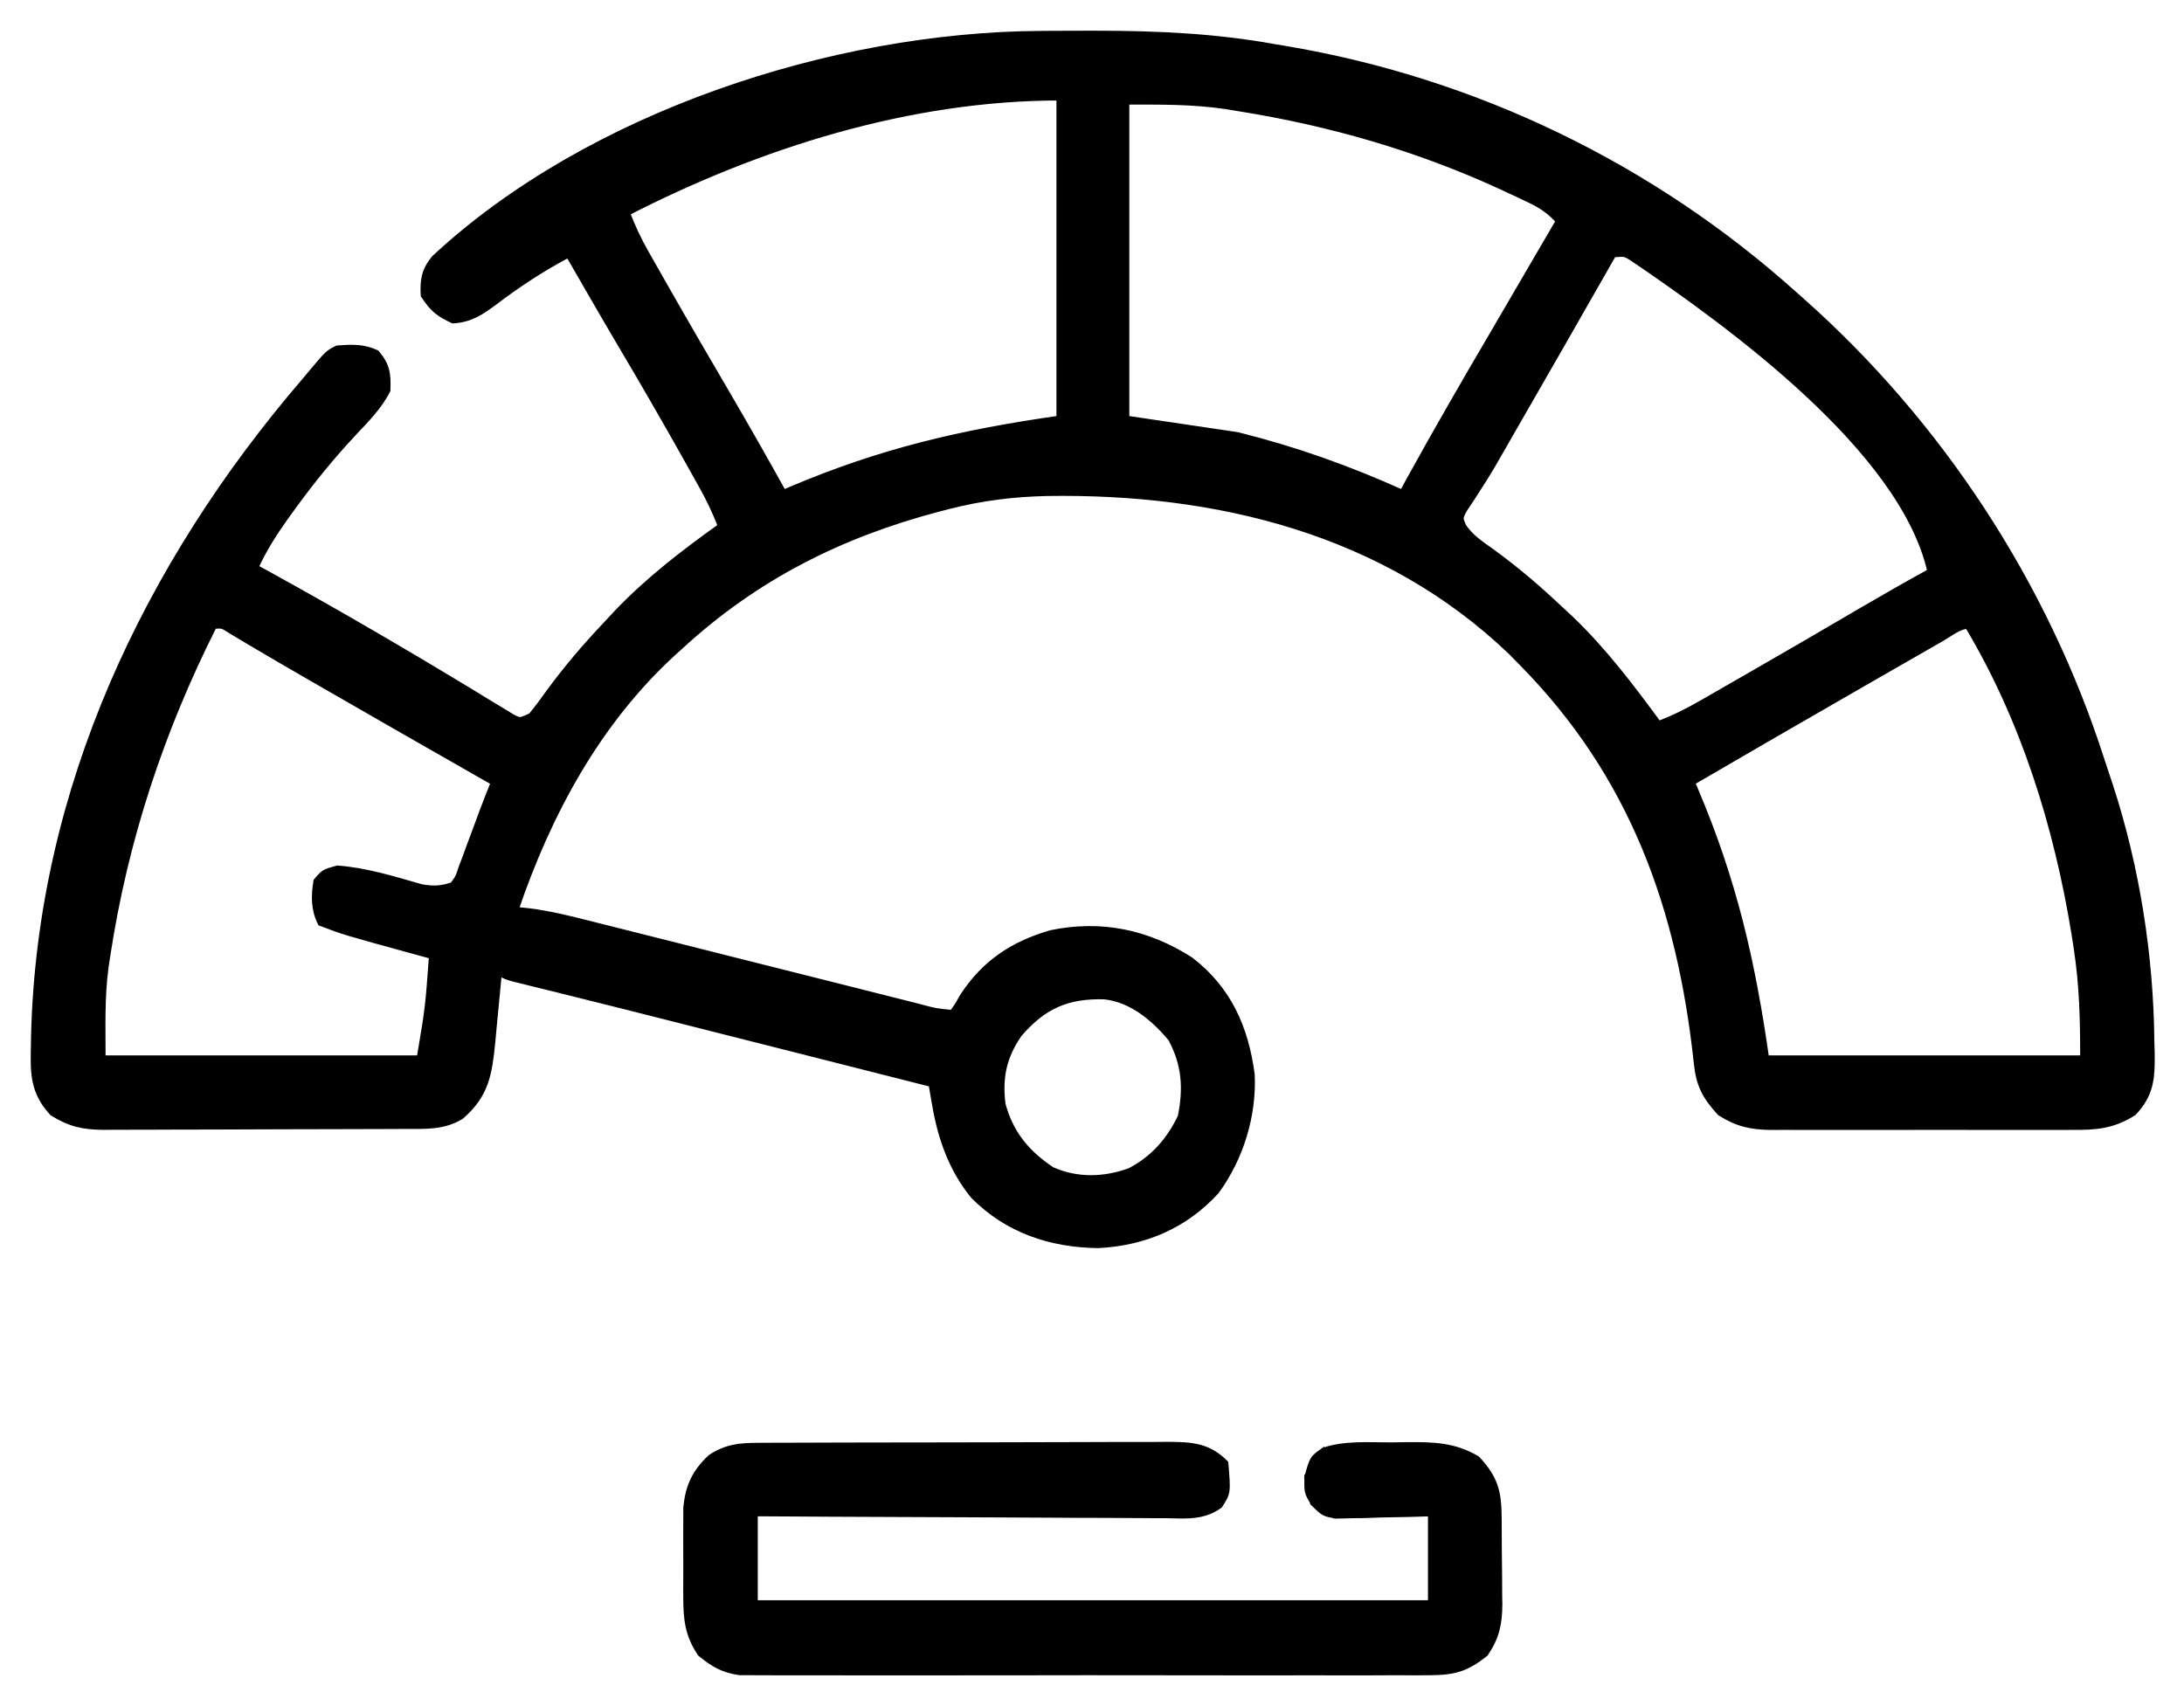
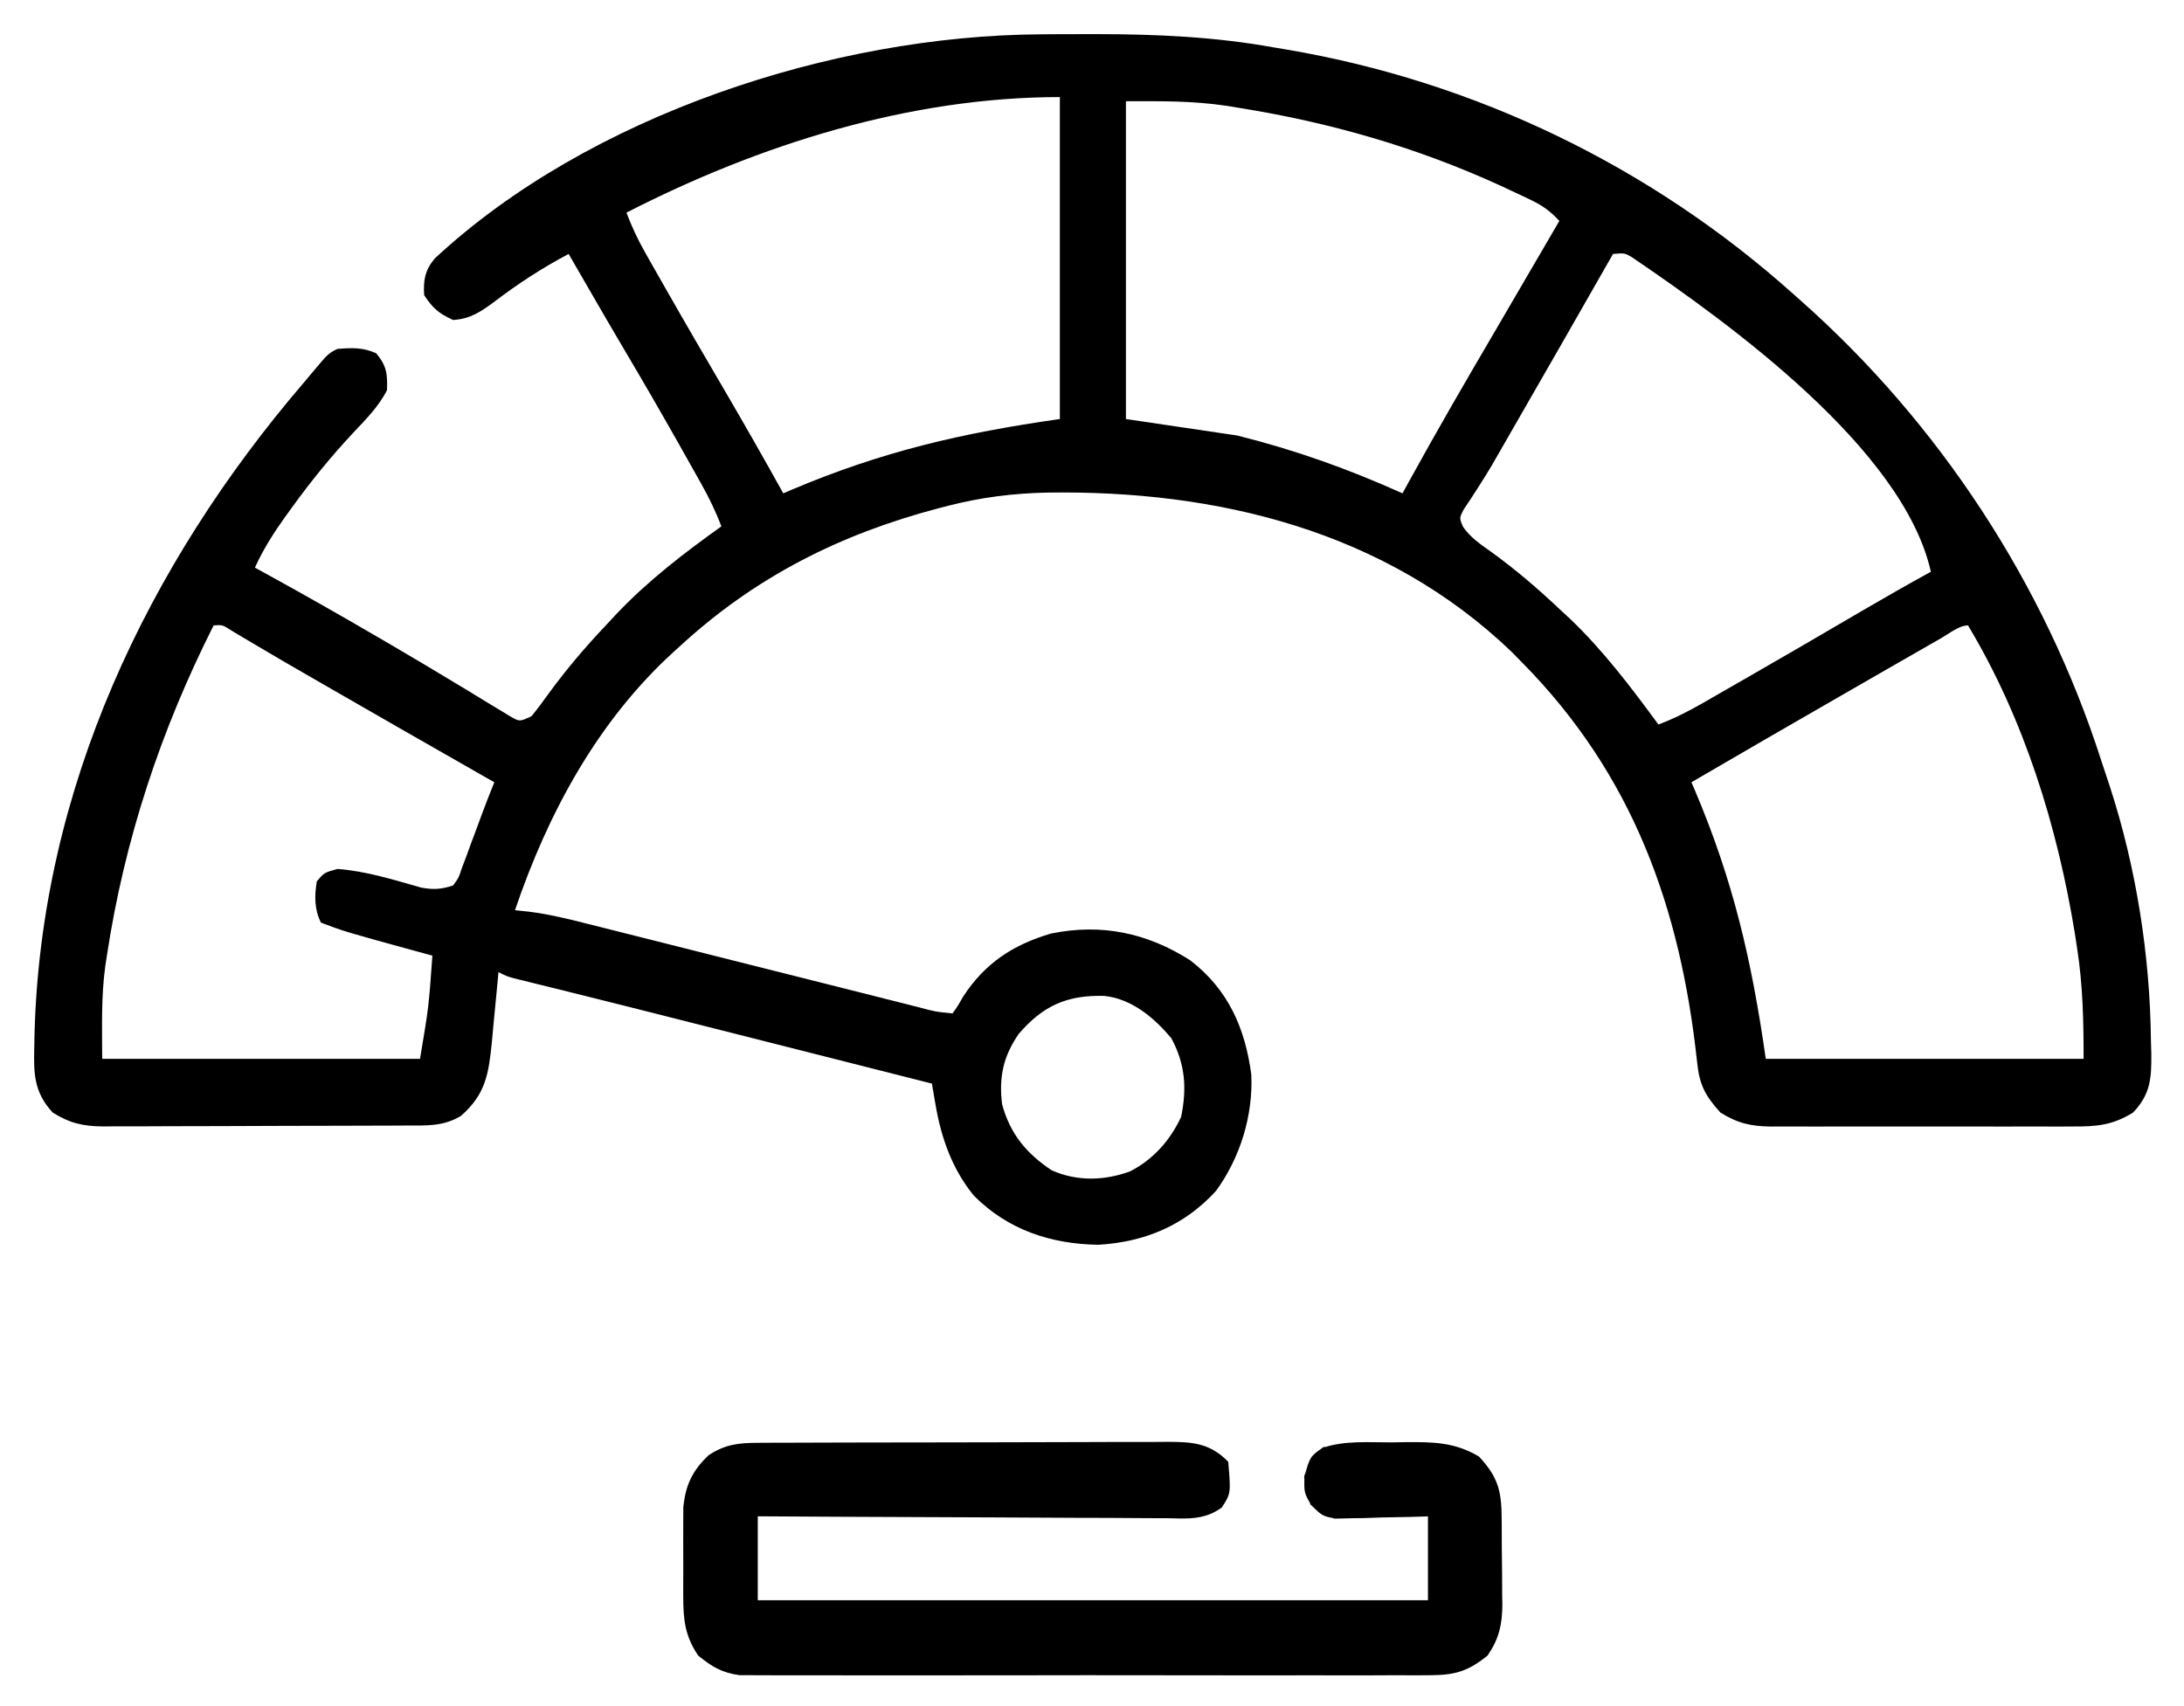
<svg xmlns="http://www.w3.org/2000/svg" width="64" height="50" viewBox="0 0 64 50" fill="none">
  <mask id="path-1-outside-1_10150_2069" maskUnits="userSpaceOnUse" x="0" y="0" width="64" height="37" fill="black">
    <rect fill="white" width="64" height="37" />
-     <path d="M30.492 1.006C30.595 1.005 30.699 1.004 30.805 1.003C31.136 1.001 31.468 1 31.799 1C31.913 1 32.026 1 32.143 1C33.904 1.002 35.613 1.078 37.349 1.393C37.518 1.422 37.518 1.422 37.69 1.45C43.242 2.389 48.411 4.894 52.59 8.651C52.656 8.71 52.722 8.769 52.791 8.829C56.842 12.427 59.917 17.12 61.573 22.284C61.656 22.541 61.742 22.796 61.828 23.052C62.601 25.429 63.007 28.011 63.031 30.509C63.035 30.63 63.038 30.752 63.042 30.877C63.048 31.59 63.024 32.061 62.51 32.603C61.905 32.981 61.426 33.018 60.736 33.013C60.582 33.014 60.582 33.014 60.424 33.015C60.086 33.016 59.748 33.015 59.41 33.014C59.174 33.014 58.938 33.015 58.702 33.015C58.208 33.016 57.715 33.015 57.221 33.013C56.589 33.011 55.957 33.012 55.325 33.014C54.838 33.016 54.351 33.015 53.864 33.014C53.631 33.014 53.398 33.014 53.165 33.015C52.839 33.016 52.513 33.015 52.187 33.013C52.043 33.014 52.043 33.014 51.897 33.015C51.314 33.008 50.919 32.921 50.413 32.603C49.97 32.112 49.8 31.792 49.734 31.143C49.246 26.604 47.855 22.712 44.606 19.418C44.506 19.316 44.406 19.214 44.303 19.109C40.6 15.553 35.666 14.358 30.678 14.436C29.687 14.458 28.751 14.574 27.792 14.821C27.647 14.858 27.647 14.858 27.5 14.896C24.616 15.656 22.13 16.908 19.929 18.934C19.838 19.016 19.838 19.016 19.744 19.101C17.508 21.137 16.054 23.837 15.091 26.675C15.294 26.697 15.294 26.697 15.501 26.718C16.09 26.793 16.656 26.93 17.23 27.077C17.343 27.105 17.456 27.133 17.573 27.163C17.944 27.256 18.314 27.349 18.685 27.443C18.943 27.508 19.201 27.573 19.46 27.638C20.138 27.808 20.816 27.979 21.494 28.151C22.582 28.425 23.669 28.699 24.757 28.972C25.138 29.068 25.518 29.164 25.898 29.26C26.13 29.319 26.361 29.377 26.593 29.435C26.752 29.476 26.752 29.476 26.915 29.517C27.408 29.65 27.408 29.65 27.913 29.7C28.067 29.483 28.067 29.483 28.223 29.208C28.861 28.23 29.679 27.689 30.795 27.36C32.271 27.055 33.622 27.338 34.882 28.146C35.991 29.001 36.486 30.125 36.668 31.492C36.724 32.693 36.341 33.93 35.634 34.901C34.702 35.921 33.536 36.402 32.181 36.48C30.782 36.457 29.531 36.04 28.534 35.036C27.903 34.26 27.584 33.359 27.416 32.382C27.395 32.264 27.375 32.147 27.354 32.025C27.339 31.936 27.324 31.848 27.308 31.756C26.112 31.453 24.916 31.15 23.721 30.847C23.165 30.707 22.609 30.566 22.054 30.425C21.517 30.289 20.98 30.153 20.442 30.017C20.232 29.964 20.021 29.91 19.81 29.857C18.808 29.603 17.806 29.349 16.802 29.101C16.665 29.067 16.528 29.032 16.387 28.997C16.141 28.937 15.895 28.876 15.65 28.816C15.545 28.79 15.441 28.764 15.333 28.737C15.244 28.716 15.155 28.694 15.064 28.671C14.849 28.611 14.849 28.611 14.607 28.49C14.598 28.585 14.59 28.68 14.581 28.778C14.541 29.212 14.498 29.645 14.456 30.078C14.442 30.227 14.429 30.377 14.415 30.531C14.319 31.471 14.236 32.063 13.51 32.701C12.996 33.017 12.489 32.984 11.906 32.985C11.804 32.986 11.701 32.986 11.595 32.987C11.255 32.989 10.915 32.99 10.575 32.99C10.338 32.991 10.102 32.992 9.865 32.992C9.369 32.994 8.874 32.994 8.378 32.995C7.743 32.995 7.108 32.998 6.473 33.002C5.984 33.004 5.496 33.005 5.007 33.005C4.773 33.005 4.539 33.006 4.305 33.008C3.977 33.01 3.65 33.01 3.322 33.009C3.226 33.01 3.129 33.011 3.03 33.012C2.445 33.008 2.05 32.922 1.542 32.603C0.987 31.996 0.986 31.456 1.005 30.675C1.007 30.558 1.009 30.441 1.011 30.321C1.193 23.136 4.308 16.565 8.921 11.192C8.999 11.098 9.078 11.005 9.158 10.909C9.62 10.359 9.62 10.359 9.889 10.224C10.314 10.193 10.631 10.177 11.023 10.352C11.332 10.72 11.356 10.955 11.341 11.434C11.098 11.915 10.718 12.292 10.352 12.682C9.703 13.376 9.123 14.089 8.566 14.858C8.499 14.951 8.431 15.044 8.362 15.139C8.017 15.622 7.716 16.095 7.47 16.635C7.655 16.737 7.655 16.737 7.844 16.84C8.927 17.436 10.001 18.046 11.068 18.669C11.19 18.74 11.311 18.81 11.435 18.883C12.065 19.251 12.691 19.623 13.314 20.001C13.436 20.074 13.558 20.148 13.684 20.223C13.917 20.364 14.149 20.506 14.381 20.649C14.485 20.711 14.589 20.774 14.696 20.838C14.787 20.894 14.878 20.95 14.972 21.007C15.229 21.15 15.229 21.15 15.574 20.99C15.749 20.777 15.914 20.557 16.073 20.332C16.591 19.622 17.147 18.967 17.752 18.329C17.858 18.214 17.965 18.1 18.075 17.982C19.006 17.004 20.043 16.21 21.139 15.426C20.973 14.986 20.776 14.582 20.545 14.172C20.476 14.049 20.407 13.925 20.335 13.797C20.261 13.666 20.187 13.534 20.111 13.399C20.034 13.264 19.958 13.128 19.88 12.988C19.36 12.068 18.831 11.153 18.292 10.244C17.941 9.653 17.597 9.058 17.253 8.462C17.194 8.361 17.135 8.259 17.075 8.154C16.937 7.917 16.8 7.679 16.663 7.442C15.886 7.854 15.182 8.313 14.483 8.845C14.088 9.138 13.774 9.349 13.276 9.377C12.854 9.181 12.69 9.043 12.429 8.651C12.403 8.208 12.451 7.925 12.738 7.577C17.254 3.375 24.416 1.04 30.492 1.006ZM18.357 6.232C18.513 6.642 18.69 7.021 18.907 7.403C18.968 7.511 19.03 7.62 19.093 7.732C19.159 7.848 19.226 7.965 19.294 8.084C19.363 8.206 19.433 8.328 19.504 8.454C20.082 9.47 20.671 10.48 21.262 11.489C21.837 12.472 22.4 13.462 22.953 14.458C23.071 14.408 23.071 14.408 23.191 14.356C25.84 13.234 28.159 12.694 31.058 12.28C31.058 9.167 31.058 6.053 31.058 2.845C26.65 2.845 22.24 4.241 18.357 6.232ZM32.994 2.966C32.994 6.04 32.994 9.114 32.994 12.28C34.072 12.44 35.149 12.6 36.26 12.764C37.958 13.189 39.508 13.742 41.099 14.458C41.166 14.334 41.234 14.211 41.304 14.084C42.104 12.63 42.935 11.196 43.775 9.765C44.169 9.092 44.562 8.418 44.954 7.744C45.098 7.498 45.241 7.253 45.384 7.007C45.444 6.904 45.505 6.801 45.567 6.694C45.609 6.622 45.651 6.549 45.695 6.474C45.442 6.199 45.211 6.029 44.875 5.867C44.784 5.824 44.694 5.78 44.6 5.735C44.454 5.667 44.454 5.667 44.304 5.597C44.202 5.549 44.099 5.501 43.994 5.452C41.538 4.324 38.989 3.59 36.32 3.163C36.196 3.142 36.072 3.122 35.945 3.101C34.933 2.951 34.044 2.966 32.994 2.966ZM47.268 7.442C47.219 7.528 47.169 7.614 47.119 7.703C46.199 9.316 45.277 10.928 44.349 12.537C44.277 12.664 44.204 12.79 44.129 12.921C44.059 13.042 43.989 13.162 43.918 13.287C43.852 13.402 43.786 13.517 43.718 13.636C43.582 13.865 43.441 14.092 43.296 14.315C43.227 14.422 43.159 14.528 43.088 14.638C42.994 14.779 42.994 14.779 42.898 14.922C42.761 15.181 42.761 15.181 42.876 15.444C43.102 15.764 43.38 15.948 43.699 16.174C44.408 16.688 45.059 17.243 45.695 17.845C45.799 17.941 45.904 18.038 46.011 18.137C46.994 19.078 47.794 20.138 48.598 21.232C49.059 21.06 49.475 20.847 49.901 20.603C50.037 20.525 50.173 20.447 50.314 20.366C50.46 20.282 50.607 20.198 50.753 20.113C50.904 20.026 51.056 19.939 51.207 19.853C52.32 19.213 53.43 18.568 54.537 17.918C55.214 17.522 55.895 17.134 56.582 16.756C55.777 13.155 50.689 9.486 47.832 7.545C47.615 7.414 47.615 7.414 47.268 7.442ZM6.26 18.329C4.709 21.405 3.646 24.61 3.13 28.021C3.115 28.116 3.101 28.21 3.086 28.307C2.961 29.23 2.994 30.074 2.994 31.03C6.068 31.03 9.141 31.03 12.308 31.03C12.562 29.523 12.562 29.523 12.671 28.006C12.527 27.967 12.382 27.927 12.233 27.887C10.08 27.296 10.08 27.296 9.405 27.038C9.21 26.649 9.213 26.25 9.284 25.829C9.503 25.572 9.503 25.572 9.889 25.466C10.724 25.527 11.54 25.784 12.341 26.012C12.709 26.078 12.921 26.065 13.276 25.95C13.443 25.723 13.443 25.723 13.538 25.43C13.599 25.271 13.599 25.271 13.661 25.109C13.721 24.941 13.721 24.941 13.783 24.77C13.824 24.66 13.865 24.551 13.908 24.438C13.986 24.232 14.062 24.026 14.137 23.819C14.248 23.519 14.366 23.222 14.486 22.925C14.4 22.876 14.313 22.827 14.225 22.777C12.616 21.859 11.009 20.94 9.405 20.015C9.281 19.943 9.156 19.871 9.028 19.797C8.908 19.728 8.788 19.659 8.664 19.587C8.548 19.52 8.432 19.453 8.313 19.384C8.057 19.236 7.803 19.086 7.549 18.935C7.418 18.857 7.287 18.78 7.152 18.7C7.033 18.629 6.914 18.558 6.792 18.485C6.521 18.31 6.521 18.31 6.26 18.329ZM56.908 18.688C56.772 18.766 56.635 18.845 56.495 18.925C56.345 19.011 56.195 19.097 56.045 19.183C55.892 19.271 55.739 19.359 55.586 19.446C55.112 19.718 54.637 19.991 54.163 20.264C54.051 20.328 54.051 20.328 53.938 20.394C52.478 21.234 51.02 22.076 49.566 22.925C49.6 23.004 49.633 23.082 49.668 23.163C50.79 25.812 51.33 28.131 51.744 31.03C54.817 31.03 57.891 31.03 61.058 31.03C61.058 29.907 61.037 28.89 60.869 27.794C60.848 27.655 60.826 27.515 60.804 27.371C60.294 24.23 59.317 21.07 57.671 18.329C57.409 18.329 57.124 18.565 56.908 18.688ZM29.849 30.305C29.399 30.962 29.268 31.564 29.365 32.361C29.599 33.228 30.075 33.802 30.816 34.296C31.557 34.626 32.352 34.606 33.113 34.33C33.796 33.98 34.289 33.422 34.612 32.731C34.784 31.889 34.733 31.185 34.324 30.425C33.819 29.825 33.169 29.274 32.365 29.187C31.279 29.155 30.562 29.469 29.849 30.305Z" />
  </mask>
  <path d="M30.492 1.006C30.595 1.005 30.699 1.004 30.805 1.003C31.136 1.001 31.468 1 31.799 1C31.913 1 32.026 1 32.143 1C33.904 1.002 35.613 1.078 37.349 1.393C37.518 1.422 37.518 1.422 37.69 1.45C43.242 2.389 48.411 4.894 52.59 8.651C52.656 8.71 52.722 8.769 52.791 8.829C56.842 12.427 59.917 17.12 61.573 22.284C61.656 22.541 61.742 22.796 61.828 23.052C62.601 25.429 63.007 28.011 63.031 30.509C63.035 30.63 63.038 30.752 63.042 30.877C63.048 31.59 63.024 32.061 62.51 32.603C61.905 32.981 61.426 33.018 60.736 33.013C60.582 33.014 60.582 33.014 60.424 33.015C60.086 33.016 59.748 33.015 59.41 33.014C59.174 33.014 58.938 33.015 58.702 33.015C58.208 33.016 57.715 33.015 57.221 33.013C56.589 33.011 55.957 33.012 55.325 33.014C54.838 33.016 54.351 33.015 53.864 33.014C53.631 33.014 53.398 33.014 53.165 33.015C52.839 33.016 52.513 33.015 52.187 33.013C52.043 33.014 52.043 33.014 51.897 33.015C51.314 33.008 50.919 32.921 50.413 32.603C49.97 32.112 49.8 31.792 49.734 31.143C49.246 26.604 47.855 22.712 44.606 19.418C44.506 19.316 44.406 19.214 44.303 19.109C40.6 15.553 35.666 14.358 30.678 14.436C29.687 14.458 28.751 14.574 27.792 14.821C27.647 14.858 27.647 14.858 27.5 14.896C24.616 15.656 22.13 16.908 19.929 18.934C19.838 19.016 19.838 19.016 19.744 19.101C17.508 21.137 16.054 23.837 15.091 26.675C15.294 26.697 15.294 26.697 15.501 26.718C16.09 26.793 16.656 26.93 17.23 27.077C17.343 27.105 17.456 27.133 17.573 27.163C17.944 27.256 18.314 27.349 18.685 27.443C18.943 27.508 19.201 27.573 19.46 27.638C20.138 27.808 20.816 27.979 21.494 28.151C22.582 28.425 23.669 28.699 24.757 28.972C25.138 29.068 25.518 29.164 25.898 29.26C26.13 29.319 26.361 29.377 26.593 29.435C26.752 29.476 26.752 29.476 26.915 29.517C27.408 29.65 27.408 29.65 27.913 29.7C28.067 29.483 28.067 29.483 28.223 29.208C28.861 28.23 29.679 27.689 30.795 27.36C32.271 27.055 33.622 27.338 34.882 28.146C35.991 29.001 36.486 30.125 36.668 31.492C36.724 32.693 36.341 33.93 35.634 34.901C34.702 35.921 33.536 36.402 32.181 36.48C30.782 36.457 29.531 36.04 28.534 35.036C27.903 34.26 27.584 33.359 27.416 32.382C27.395 32.264 27.375 32.147 27.354 32.025C27.339 31.936 27.324 31.848 27.308 31.756C26.112 31.453 24.916 31.15 23.721 30.847C23.165 30.707 22.609 30.566 22.054 30.425C21.517 30.289 20.98 30.153 20.442 30.017C20.232 29.964 20.021 29.91 19.81 29.857C18.808 29.603 17.806 29.349 16.802 29.101C16.665 29.067 16.528 29.032 16.387 28.997C16.141 28.937 15.895 28.876 15.65 28.816C15.545 28.79 15.441 28.764 15.333 28.737C15.244 28.716 15.155 28.694 15.064 28.671C14.849 28.611 14.849 28.611 14.607 28.49C14.598 28.585 14.59 28.68 14.581 28.778C14.541 29.212 14.498 29.645 14.456 30.078C14.442 30.227 14.429 30.377 14.415 30.531C14.319 31.471 14.236 32.063 13.51 32.701C12.996 33.017 12.489 32.984 11.906 32.985C11.804 32.986 11.701 32.986 11.595 32.987C11.255 32.989 10.915 32.99 10.575 32.99C10.338 32.991 10.102 32.992 9.865 32.992C9.369 32.994 8.874 32.994 8.378 32.995C7.743 32.995 7.108 32.998 6.473 33.002C5.984 33.004 5.496 33.005 5.007 33.005C4.773 33.005 4.539 33.006 4.305 33.008C3.977 33.01 3.65 33.01 3.322 33.009C3.226 33.01 3.129 33.011 3.03 33.012C2.445 33.008 2.05 32.922 1.542 32.603C0.987 31.996 0.986 31.456 1.005 30.675C1.007 30.558 1.009 30.441 1.011 30.321C1.193 23.136 4.308 16.565 8.921 11.192C8.999 11.098 9.078 11.005 9.158 10.909C9.62 10.359 9.62 10.359 9.889 10.224C10.314 10.193 10.631 10.177 11.023 10.352C11.332 10.72 11.356 10.955 11.341 11.434C11.098 11.915 10.718 12.292 10.352 12.682C9.703 13.376 9.123 14.089 8.566 14.858C8.499 14.951 8.431 15.044 8.362 15.139C8.017 15.622 7.716 16.095 7.47 16.635C7.655 16.737 7.655 16.737 7.844 16.84C8.927 17.436 10.001 18.046 11.068 18.669C11.19 18.74 11.311 18.81 11.435 18.883C12.065 19.251 12.691 19.623 13.314 20.001C13.436 20.074 13.558 20.148 13.684 20.223C13.917 20.364 14.149 20.506 14.381 20.649C14.485 20.711 14.589 20.774 14.696 20.838C14.787 20.894 14.878 20.95 14.972 21.007C15.229 21.15 15.229 21.15 15.574 20.99C15.749 20.777 15.914 20.557 16.073 20.332C16.591 19.622 17.147 18.967 17.752 18.329C17.858 18.214 17.965 18.1 18.075 17.982C19.006 17.004 20.043 16.21 21.139 15.426C20.973 14.986 20.776 14.582 20.545 14.172C20.476 14.049 20.407 13.925 20.335 13.797C20.261 13.666 20.187 13.534 20.111 13.399C20.034 13.264 19.958 13.128 19.88 12.988C19.36 12.068 18.831 11.153 18.292 10.244C17.941 9.653 17.597 9.058 17.253 8.462C17.194 8.361 17.135 8.259 17.075 8.154C16.937 7.917 16.8 7.679 16.663 7.442C15.886 7.854 15.182 8.313 14.483 8.845C14.088 9.138 13.774 9.349 13.276 9.377C12.854 9.181 12.69 9.043 12.429 8.651C12.403 8.208 12.451 7.925 12.738 7.577C17.254 3.375 24.416 1.04 30.492 1.006ZM18.357 6.232C18.513 6.642 18.69 7.021 18.907 7.403C18.968 7.511 19.03 7.62 19.093 7.732C19.159 7.848 19.226 7.965 19.294 8.084C19.363 8.206 19.433 8.328 19.504 8.454C20.082 9.47 20.671 10.48 21.262 11.489C21.837 12.472 22.4 13.462 22.953 14.458C23.071 14.408 23.071 14.408 23.191 14.356C25.84 13.234 28.159 12.694 31.058 12.28C31.058 9.167 31.058 6.053 31.058 2.845C26.65 2.845 22.24 4.241 18.357 6.232ZM32.994 2.966C32.994 6.04 32.994 9.114 32.994 12.28C34.072 12.44 35.149 12.6 36.26 12.764C37.958 13.189 39.508 13.742 41.099 14.458C41.166 14.334 41.234 14.211 41.304 14.084C42.104 12.63 42.935 11.196 43.775 9.765C44.169 9.092 44.562 8.418 44.954 7.744C45.098 7.498 45.241 7.253 45.384 7.007C45.444 6.904 45.505 6.801 45.567 6.694C45.609 6.622 45.651 6.549 45.695 6.474C45.442 6.199 45.211 6.029 44.875 5.867C44.784 5.824 44.694 5.78 44.6 5.735C44.454 5.667 44.454 5.667 44.304 5.597C44.202 5.549 44.099 5.501 43.994 5.452C41.538 4.324 38.989 3.59 36.32 3.163C36.196 3.142 36.072 3.122 35.945 3.101C34.933 2.951 34.044 2.966 32.994 2.966ZM47.268 7.442C47.219 7.528 47.169 7.614 47.119 7.703C46.199 9.316 45.277 10.928 44.349 12.537C44.277 12.664 44.204 12.79 44.129 12.921C44.059 13.042 43.989 13.162 43.918 13.287C43.852 13.402 43.786 13.517 43.718 13.636C43.582 13.865 43.441 14.092 43.296 14.315C43.227 14.422 43.159 14.528 43.088 14.638C42.994 14.779 42.994 14.779 42.898 14.922C42.761 15.181 42.761 15.181 42.876 15.444C43.102 15.764 43.38 15.948 43.699 16.174C44.408 16.688 45.059 17.243 45.695 17.845C45.799 17.941 45.904 18.038 46.011 18.137C46.994 19.078 47.794 20.138 48.598 21.232C49.059 21.06 49.475 20.847 49.901 20.603C50.037 20.525 50.173 20.447 50.314 20.366C50.46 20.282 50.607 20.198 50.753 20.113C50.904 20.026 51.056 19.939 51.207 19.853C52.32 19.213 53.43 18.568 54.537 17.918C55.214 17.522 55.895 17.134 56.582 16.756C55.777 13.155 50.689 9.486 47.832 7.545C47.615 7.414 47.615 7.414 47.268 7.442ZM6.26 18.329C4.709 21.405 3.646 24.61 3.13 28.021C3.115 28.116 3.101 28.21 3.086 28.307C2.961 29.23 2.994 30.074 2.994 31.03C6.068 31.03 9.141 31.03 12.308 31.03C12.562 29.523 12.562 29.523 12.671 28.006C12.527 27.967 12.382 27.927 12.233 27.887C10.08 27.296 10.08 27.296 9.405 27.038C9.21 26.649 9.213 26.25 9.284 25.829C9.503 25.572 9.503 25.572 9.889 25.466C10.724 25.527 11.54 25.784 12.341 26.012C12.709 26.078 12.921 26.065 13.276 25.95C13.443 25.723 13.443 25.723 13.538 25.43C13.599 25.271 13.599 25.271 13.661 25.109C13.721 24.941 13.721 24.941 13.783 24.77C13.824 24.66 13.865 24.551 13.908 24.438C13.986 24.232 14.062 24.026 14.137 23.819C14.248 23.519 14.366 23.222 14.486 22.925C14.4 22.876 14.313 22.827 14.225 22.777C12.616 21.859 11.009 20.94 9.405 20.015C9.281 19.943 9.156 19.871 9.028 19.797C8.908 19.728 8.788 19.659 8.664 19.587C8.548 19.52 8.432 19.453 8.313 19.384C8.057 19.236 7.803 19.086 7.549 18.935C7.418 18.857 7.287 18.78 7.152 18.7C7.033 18.629 6.914 18.558 6.792 18.485C6.521 18.31 6.521 18.31 6.26 18.329ZM56.908 18.688C56.772 18.766 56.635 18.845 56.495 18.925C56.345 19.011 56.195 19.097 56.045 19.183C55.892 19.271 55.739 19.359 55.586 19.446C55.112 19.718 54.637 19.991 54.163 20.264C54.051 20.328 54.051 20.328 53.938 20.394C52.478 21.234 51.02 22.076 49.566 22.925C49.6 23.004 49.633 23.082 49.668 23.163C50.79 25.812 51.33 28.131 51.744 31.03C54.817 31.03 57.891 31.03 61.058 31.03C61.058 29.907 61.037 28.89 60.869 27.794C60.848 27.655 60.826 27.515 60.804 27.371C60.294 24.23 59.317 21.07 57.671 18.329C57.409 18.329 57.124 18.565 56.908 18.688ZM29.849 30.305C29.399 30.962 29.268 31.564 29.365 32.361C29.599 33.228 30.075 33.802 30.816 34.296C31.557 34.626 32.352 34.606 33.113 34.33C33.796 33.98 34.289 33.422 34.612 32.731C34.784 31.889 34.733 31.185 34.324 30.425C33.819 29.825 33.169 29.274 32.365 29.187C31.279 29.155 30.562 29.469 29.849 30.305Z" fill="black" />
-   <path d="M30.492 1.006C30.595 1.005 30.699 1.004 30.805 1.003C31.136 1.001 31.468 1 31.799 1C31.913 1 32.026 1 32.143 1C33.904 1.002 35.613 1.078 37.349 1.393C37.518 1.422 37.518 1.422 37.69 1.45C43.242 2.389 48.411 4.894 52.59 8.651C52.656 8.71 52.722 8.769 52.791 8.829C56.842 12.427 59.917 17.12 61.573 22.284C61.656 22.541 61.742 22.796 61.828 23.052C62.601 25.429 63.007 28.011 63.031 30.509C63.035 30.63 63.038 30.752 63.042 30.877C63.048 31.59 63.024 32.061 62.51 32.603C61.905 32.981 61.426 33.018 60.736 33.013C60.582 33.014 60.582 33.014 60.424 33.015C60.086 33.016 59.748 33.015 59.41 33.014C59.174 33.014 58.938 33.015 58.702 33.015C58.208 33.016 57.715 33.015 57.221 33.013C56.589 33.011 55.957 33.012 55.325 33.014C54.838 33.016 54.351 33.015 53.864 33.014C53.631 33.014 53.398 33.014 53.165 33.015C52.839 33.016 52.513 33.015 52.187 33.013C52.043 33.014 52.043 33.014 51.897 33.015C51.314 33.008 50.919 32.921 50.413 32.603C49.97 32.112 49.8 31.792 49.734 31.143C49.246 26.604 47.855 22.712 44.606 19.418C44.506 19.316 44.406 19.214 44.303 19.109C40.6 15.553 35.666 14.358 30.678 14.436C29.687 14.458 28.751 14.574 27.792 14.821C27.647 14.858 27.647 14.858 27.5 14.896C24.616 15.656 22.13 16.908 19.929 18.934C19.838 19.016 19.838 19.016 19.744 19.101C17.508 21.137 16.054 23.837 15.091 26.675C15.294 26.697 15.294 26.697 15.501 26.718C16.09 26.793 16.656 26.93 17.23 27.077C17.343 27.105 17.456 27.133 17.573 27.163C17.944 27.256 18.314 27.349 18.685 27.443C18.943 27.508 19.201 27.573 19.46 27.638C20.138 27.808 20.816 27.979 21.494 28.151C22.582 28.425 23.669 28.699 24.757 28.972C25.138 29.068 25.518 29.164 25.898 29.26C26.13 29.319 26.361 29.377 26.593 29.435C26.752 29.476 26.752 29.476 26.915 29.517C27.408 29.65 27.408 29.65 27.913 29.7C28.067 29.483 28.067 29.483 28.223 29.208C28.861 28.23 29.679 27.689 30.795 27.36C32.271 27.055 33.622 27.338 34.882 28.146C35.991 29.001 36.486 30.125 36.668 31.492C36.724 32.693 36.341 33.93 35.634 34.901C34.702 35.921 33.536 36.402 32.181 36.48C30.782 36.457 29.531 36.04 28.534 35.036C27.903 34.26 27.584 33.359 27.416 32.382C27.395 32.264 27.375 32.147 27.354 32.025C27.339 31.936 27.324 31.848 27.308 31.756C26.112 31.453 24.916 31.15 23.721 30.847C23.165 30.707 22.609 30.566 22.054 30.425C21.517 30.289 20.98 30.153 20.442 30.017C20.232 29.964 20.021 29.91 19.81 29.857C18.808 29.603 17.806 29.349 16.802 29.101C16.665 29.067 16.528 29.032 16.387 28.997C16.141 28.937 15.895 28.876 15.65 28.816C15.545 28.79 15.441 28.764 15.333 28.737C15.244 28.716 15.155 28.694 15.064 28.671C14.849 28.611 14.849 28.611 14.607 28.49C14.598 28.585 14.59 28.68 14.581 28.778C14.541 29.212 14.498 29.645 14.456 30.078C14.442 30.227 14.429 30.377 14.415 30.531C14.319 31.471 14.236 32.063 13.51 32.701C12.996 33.017 12.489 32.984 11.906 32.985C11.804 32.986 11.701 32.986 11.595 32.987C11.255 32.989 10.915 32.99 10.575 32.99C10.338 32.991 10.102 32.992 9.865 32.992C9.369 32.994 8.874 32.994 8.378 32.995C7.743 32.995 7.108 32.998 6.473 33.002C5.984 33.004 5.496 33.005 5.007 33.005C4.773 33.005 4.539 33.006 4.305 33.008C3.977 33.01 3.65 33.01 3.322 33.009C3.226 33.01 3.129 33.011 3.03 33.012C2.445 33.008 2.05 32.922 1.542 32.603C0.987 31.996 0.986 31.456 1.005 30.675C1.007 30.558 1.009 30.441 1.011 30.321C1.193 23.136 4.308 16.565 8.921 11.192C8.999 11.098 9.078 11.005 9.158 10.909C9.62 10.359 9.62 10.359 9.889 10.224C10.314 10.193 10.631 10.177 11.023 10.352C11.332 10.72 11.356 10.955 11.341 11.434C11.098 11.915 10.718 12.292 10.352 12.682C9.703 13.376 9.123 14.089 8.566 14.858C8.499 14.951 8.431 15.044 8.362 15.139C8.017 15.622 7.716 16.095 7.47 16.635C7.655 16.737 7.655 16.737 7.844 16.84C8.927 17.436 10.001 18.046 11.068 18.669C11.19 18.74 11.311 18.81 11.435 18.883C12.065 19.251 12.691 19.623 13.314 20.001C13.436 20.074 13.558 20.148 13.684 20.223C13.917 20.364 14.149 20.506 14.381 20.649C14.485 20.711 14.589 20.774 14.696 20.838C14.787 20.894 14.878 20.95 14.972 21.007C15.229 21.15 15.229 21.15 15.574 20.99C15.749 20.777 15.914 20.557 16.073 20.332C16.591 19.622 17.147 18.967 17.752 18.329C17.858 18.214 17.965 18.1 18.075 17.982C19.006 17.004 20.043 16.21 21.139 15.426C20.973 14.986 20.776 14.582 20.545 14.172C20.476 14.049 20.407 13.925 20.335 13.797C20.261 13.666 20.187 13.534 20.111 13.399C20.034 13.264 19.958 13.128 19.88 12.988C19.36 12.068 18.831 11.153 18.292 10.244C17.941 9.653 17.597 9.058 17.253 8.462C17.194 8.361 17.135 8.259 17.075 8.154C16.937 7.917 16.8 7.679 16.663 7.442C15.886 7.854 15.182 8.313 14.483 8.845C14.088 9.138 13.774 9.349 13.276 9.377C12.854 9.181 12.69 9.043 12.429 8.651C12.403 8.208 12.451 7.925 12.738 7.577C17.254 3.375 24.416 1.04 30.492 1.006ZM18.357 6.232C18.513 6.642 18.69 7.021 18.907 7.403C18.968 7.511 19.03 7.62 19.093 7.732C19.159 7.848 19.226 7.965 19.294 8.084C19.363 8.206 19.433 8.328 19.504 8.454C20.082 9.47 20.671 10.48 21.262 11.489C21.837 12.472 22.4 13.462 22.953 14.458C23.071 14.408 23.071 14.408 23.191 14.356C25.84 13.234 28.159 12.694 31.058 12.28C31.058 9.167 31.058 6.053 31.058 2.845C26.65 2.845 22.24 4.241 18.357 6.232ZM32.994 2.966C32.994 6.04 32.994 9.114 32.994 12.28C34.072 12.44 35.149 12.6 36.26 12.764C37.958 13.189 39.508 13.742 41.099 14.458C41.166 14.334 41.234 14.211 41.304 14.084C42.104 12.63 42.935 11.196 43.775 9.765C44.169 9.092 44.562 8.418 44.954 7.744C45.098 7.498 45.241 7.253 45.384 7.007C45.444 6.904 45.505 6.801 45.567 6.694C45.609 6.622 45.651 6.549 45.695 6.474C45.442 6.199 45.211 6.029 44.875 5.867C44.784 5.824 44.694 5.78 44.6 5.735C44.454 5.667 44.454 5.667 44.304 5.597C44.202 5.549 44.099 5.501 43.994 5.452C41.538 4.324 38.989 3.59 36.32 3.163C36.196 3.142 36.072 3.122 35.945 3.101C34.933 2.951 34.044 2.966 32.994 2.966ZM47.268 7.442C47.219 7.528 47.169 7.614 47.119 7.703C46.199 9.316 45.277 10.928 44.349 12.537C44.277 12.664 44.204 12.79 44.129 12.921C44.059 13.042 43.989 13.162 43.918 13.287C43.852 13.402 43.786 13.517 43.718 13.636C43.582 13.865 43.441 14.092 43.296 14.315C43.227 14.422 43.159 14.528 43.088 14.638C42.994 14.779 42.994 14.779 42.898 14.922C42.761 15.181 42.761 15.181 42.876 15.444C43.102 15.764 43.38 15.948 43.699 16.174C44.408 16.688 45.059 17.243 45.695 17.845C45.799 17.941 45.904 18.038 46.011 18.137C46.994 19.078 47.794 20.138 48.598 21.232C49.059 21.06 49.475 20.847 49.901 20.603C50.037 20.525 50.173 20.447 50.314 20.366C50.46 20.282 50.607 20.198 50.753 20.113C50.904 20.026 51.056 19.939 51.207 19.853C52.32 19.213 53.43 18.568 54.537 17.918C55.214 17.522 55.895 17.134 56.582 16.756C55.777 13.155 50.689 9.486 47.832 7.545C47.615 7.414 47.615 7.414 47.268 7.442ZM6.26 18.329C4.709 21.405 3.646 24.61 3.13 28.021C3.115 28.116 3.101 28.21 3.086 28.307C2.961 29.23 2.994 30.074 2.994 31.03C6.068 31.03 9.141 31.03 12.308 31.03C12.562 29.523 12.562 29.523 12.671 28.006C12.527 27.967 12.382 27.927 12.233 27.887C10.08 27.296 10.08 27.296 9.405 27.038C9.21 26.649 9.213 26.25 9.284 25.829C9.503 25.572 9.503 25.572 9.889 25.466C10.724 25.527 11.54 25.784 12.341 26.012C12.709 26.078 12.921 26.065 13.276 25.95C13.443 25.723 13.443 25.723 13.538 25.43C13.599 25.271 13.599 25.271 13.661 25.109C13.721 24.941 13.721 24.941 13.783 24.77C13.824 24.66 13.865 24.551 13.908 24.438C13.986 24.232 14.062 24.026 14.137 23.819C14.248 23.519 14.366 23.222 14.486 22.925C14.4 22.876 14.313 22.827 14.225 22.777C12.616 21.859 11.009 20.94 9.405 20.015C9.281 19.943 9.156 19.871 9.028 19.797C8.908 19.728 8.788 19.659 8.664 19.587C8.548 19.52 8.432 19.453 8.313 19.384C8.057 19.236 7.803 19.086 7.549 18.935C7.418 18.857 7.287 18.78 7.152 18.7C7.033 18.629 6.914 18.558 6.792 18.485C6.521 18.31 6.521 18.31 6.26 18.329ZM56.908 18.688C56.772 18.766 56.635 18.845 56.495 18.925C56.345 19.011 56.195 19.097 56.045 19.183C55.892 19.271 55.739 19.359 55.586 19.446C55.112 19.718 54.637 19.991 54.163 20.264C54.051 20.328 54.051 20.328 53.938 20.394C52.478 21.234 51.02 22.076 49.566 22.925C49.6 23.004 49.633 23.082 49.668 23.163C50.79 25.812 51.33 28.131 51.744 31.03C54.817 31.03 57.891 31.03 61.058 31.03C61.058 29.907 61.037 28.89 60.869 27.794C60.848 27.655 60.826 27.515 60.804 27.371C60.294 24.23 59.317 21.07 57.671 18.329C57.409 18.329 57.124 18.565 56.908 18.688ZM29.849 30.305C29.399 30.962 29.268 31.564 29.365 32.361C29.599 33.228 30.075 33.802 30.816 34.296C31.557 34.626 32.352 34.606 33.113 34.33C33.796 33.98 34.289 33.422 34.612 32.731C34.784 31.889 34.733 31.185 34.324 30.425C33.819 29.825 33.169 29.274 32.365 29.187C31.279 29.155 30.562 29.469 29.849 30.305Z" stroke="black" stroke-width="0.2" mask="url(#path-1-outside-1_10150_2069)" />
  <path d="M43.975 47.021C43.972 47.596 43.884 47.995 43.559 48.478L43.555 48.484L43.549 48.489C43.27 48.713 43.034 48.854 42.776 48.937C42.52 49.02 42.245 49.044 41.892 49.044L41.893 49.045C41.761 49.046 41.76 49.046 41.625 49.047L40.744 49.046C40.533 49.047 40.322 49.048 40.111 49.049C39.539 49.051 38.966 49.05 38.394 49.048C37.794 49.047 37.195 49.048 36.596 49.049C35.59 49.05 34.583 49.048 33.577 49.046C32.414 49.044 31.251 49.044 30.088 49.047C29.089 49.049 28.09 49.05 27.091 49.049H25.302C24.741 49.05 24.18 49.05 23.619 49.047C23.414 49.046 23.208 49.047 23.003 49.048L22.159 49.045C22.002 49.045 21.845 49.044 21.683 49.044H21.676C21.422 49.008 21.227 48.948 21.045 48.858C20.864 48.767 20.698 48.647 20.502 48.489L20.496 48.484L20.492 48.478C20.119 47.917 20.074 47.459 20.072 46.805C20.072 46.719 20.072 46.633 20.071 46.545L20.073 46.003L20.071 45.18V45.179C20.072 45.003 20.072 44.827 20.072 44.651C20.073 44.492 20.074 44.333 20.074 44.169V44.164C20.108 43.85 20.172 43.59 20.287 43.354C20.402 43.117 20.565 42.907 20.794 42.69L20.801 42.684C21.265 42.378 21.652 42.336 22.19 42.334C22.304 42.334 22.418 42.333 22.535 42.332C22.659 42.332 22.783 42.331 22.911 42.331L23.309 42.33C23.743 42.328 24.178 42.327 24.612 42.326C24.914 42.326 25.215 42.325 25.517 42.324C26.068 42.323 26.62 42.323 27.172 42.322C27.902 42.322 28.633 42.321 29.363 42.318C30.147 42.314 30.932 42.312 31.716 42.312C32.015 42.311 32.313 42.31 32.612 42.309C33.03 42.307 33.448 42.308 33.865 42.309V42.308C33.989 42.307 34.113 42.306 34.24 42.305H34.241C34.577 42.307 34.871 42.314 35.145 42.385C35.387 42.448 35.612 42.56 35.836 42.759L35.932 42.85L35.944 42.862L35.946 42.881C35.981 43.307 36 43.529 35.978 43.689C35.956 43.854 35.89 43.954 35.773 44.134L35.768 44.143L35.761 44.148C35.373 44.427 34.987 44.457 34.567 44.451L34.136 44.442C34.006 44.442 33.876 44.441 33.742 44.442L32.454 44.434L31.561 44.432C30.778 44.43 29.994 44.425 29.211 44.42C28.412 44.415 27.612 44.413 26.812 44.41C25.26 44.405 23.708 44.397 22.156 44.387V46.947H41.895V44.388C41.69 44.394 41.486 44.401 41.275 44.407H41.274C40.984 44.413 40.694 44.418 40.403 44.423L40.404 44.424C40.258 44.429 40.112 44.434 39.962 44.44H39.961C39.821 44.442 39.68 44.443 39.535 44.444L39.536 44.446C39.407 44.449 39.278 44.452 39.145 44.455H39.133V44.453C38.964 44.42 38.869 44.403 38.782 44.355C38.696 44.307 38.618 44.231 38.477 44.094L38.467 44.084L38.469 44.083C38.373 43.923 38.319 43.834 38.293 43.73C38.267 43.626 38.27 43.508 38.273 43.292V43.279L38.323 43.293L38.275 43.279C38.35 43.01 38.39 42.865 38.454 42.761C38.52 42.654 38.612 42.591 38.772 42.481L38.783 42.473L38.8 42.522L38.784 42.475C39.426 42.261 40.11 42.323 40.765 42.321L41.21 42.314H41.211C41.989 42.31 42.609 42.313 43.301 42.721L43.307 42.725L43.312 42.73C43.587 43.025 43.747 43.274 43.839 43.549C43.931 43.823 43.953 44.12 43.955 44.508C43.956 44.597 43.956 44.687 43.957 44.779C43.958 44.968 43.959 45.157 43.959 45.346C43.96 45.633 43.964 45.921 43.968 46.209L43.97 46.761L43.975 47.02V47.021Z" fill="black" stroke="black" stroke-width="0.1" />
</svg>